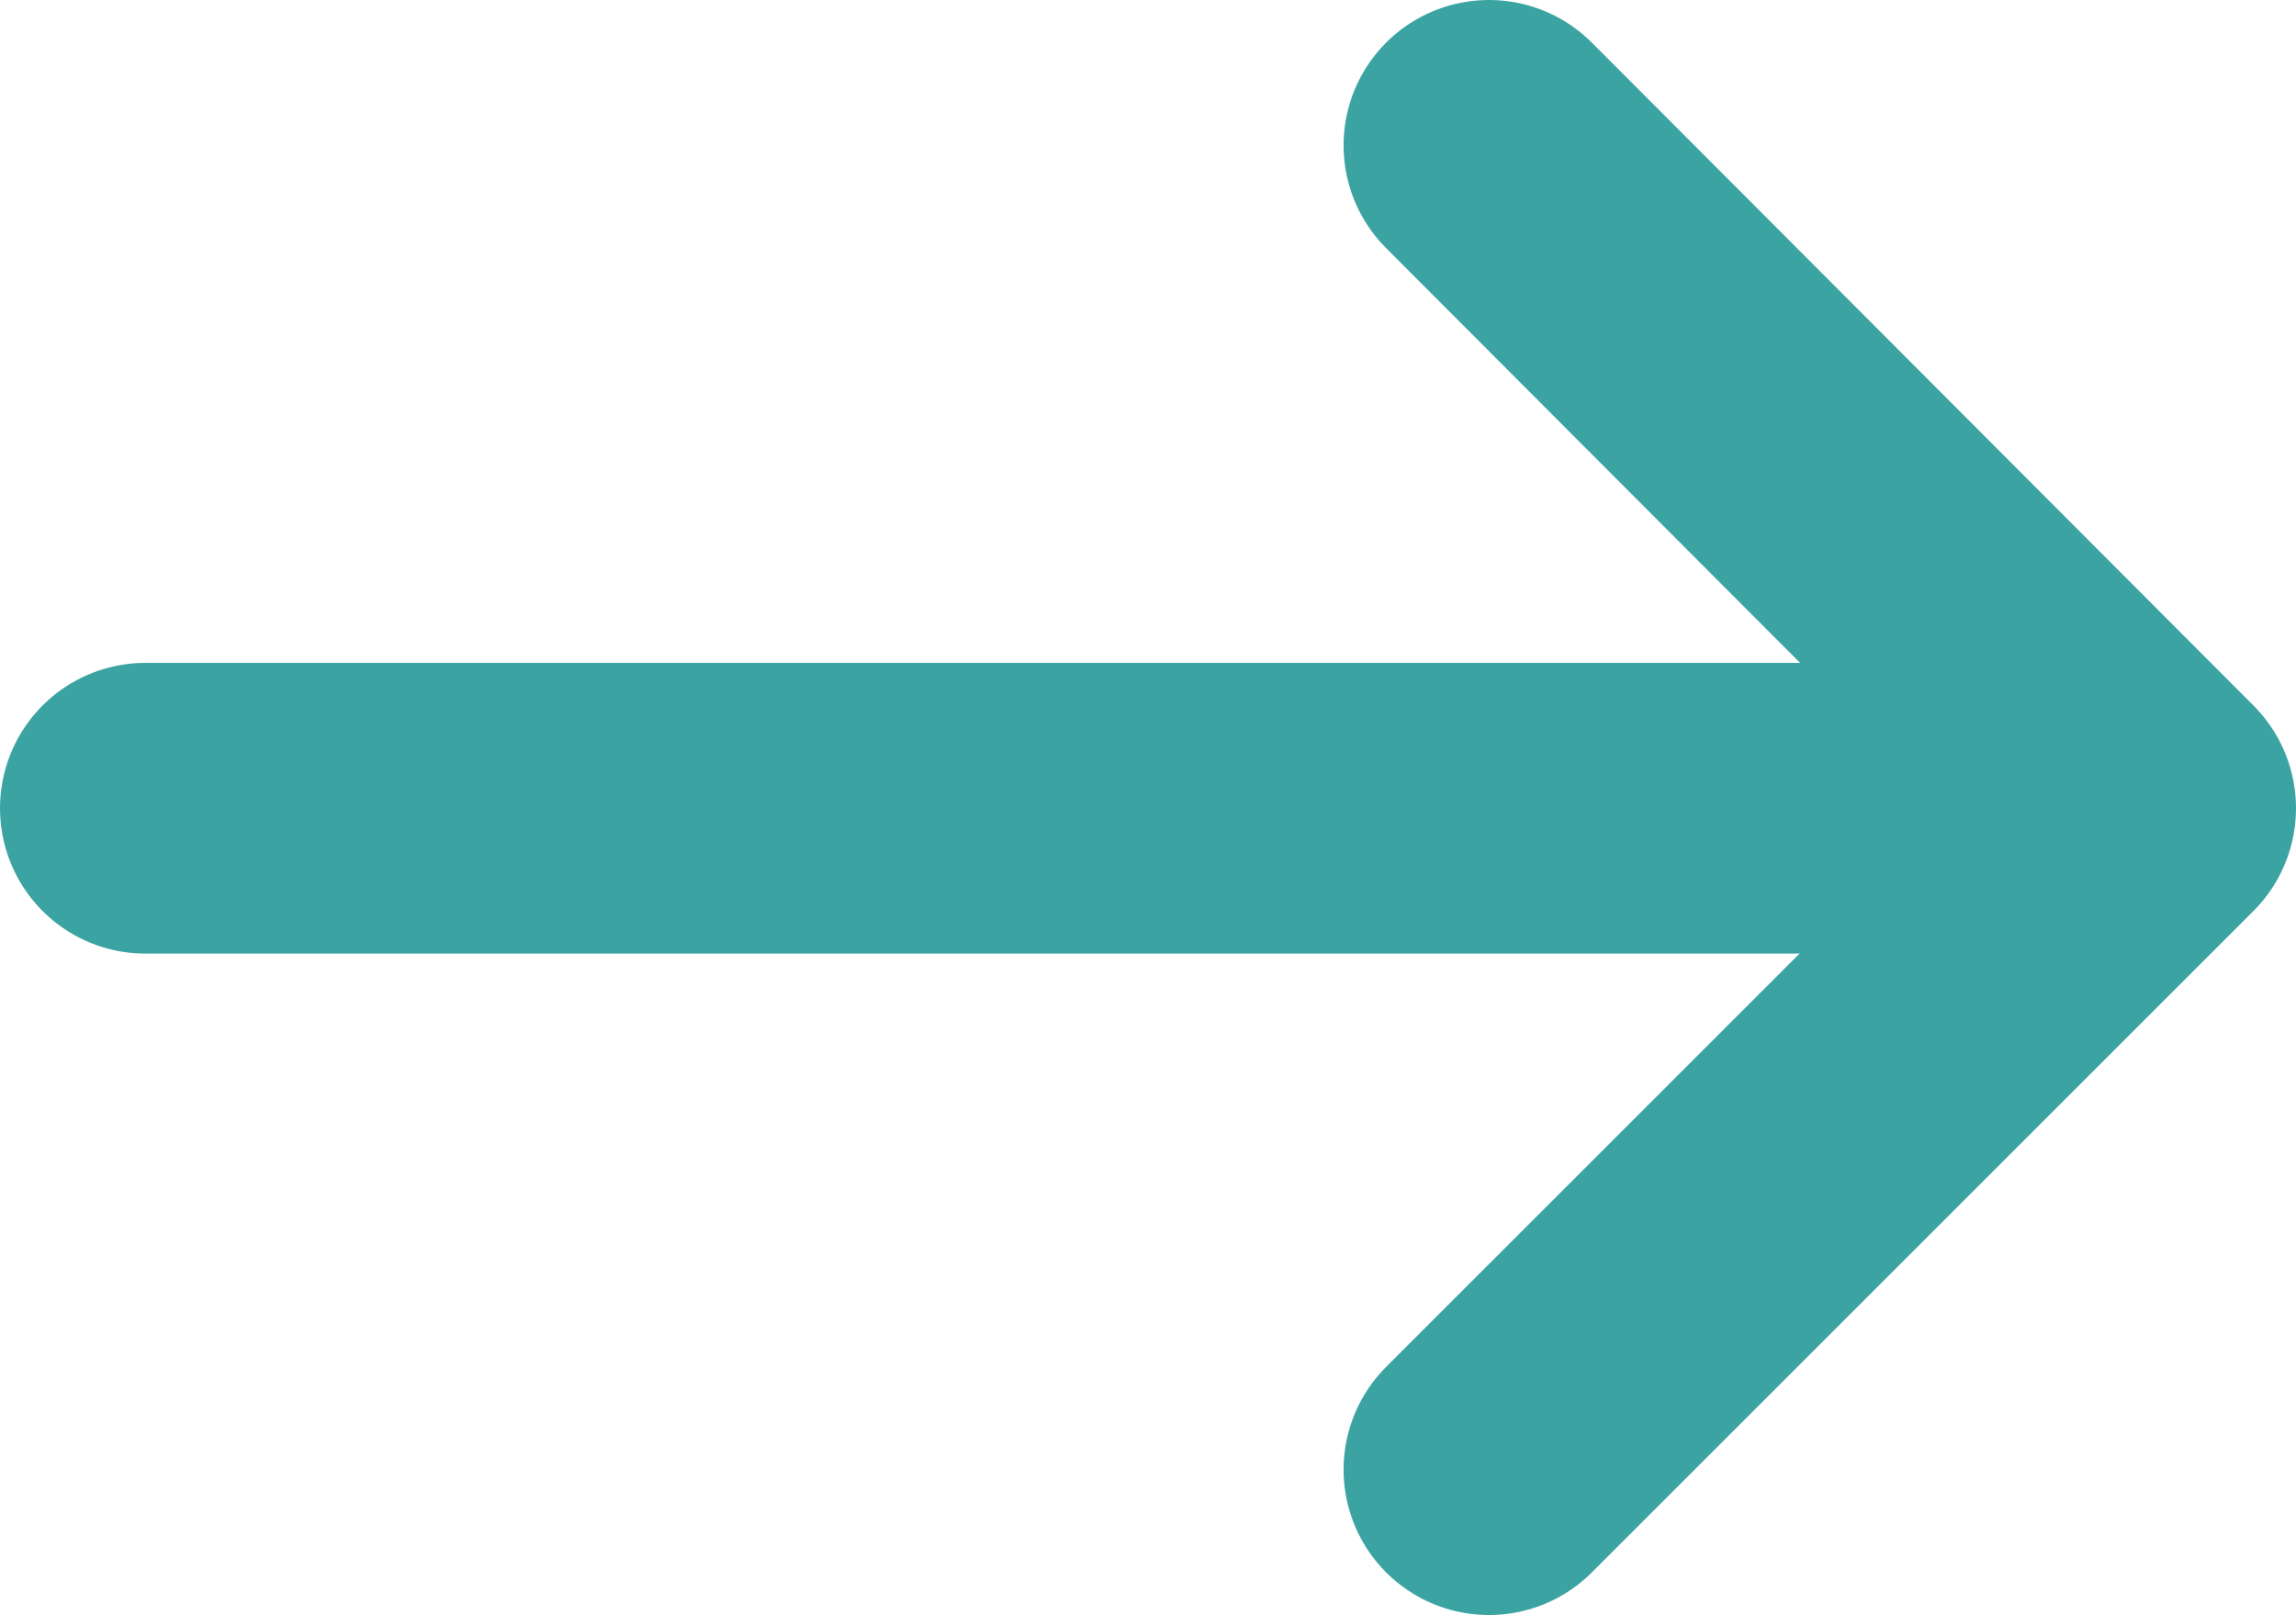
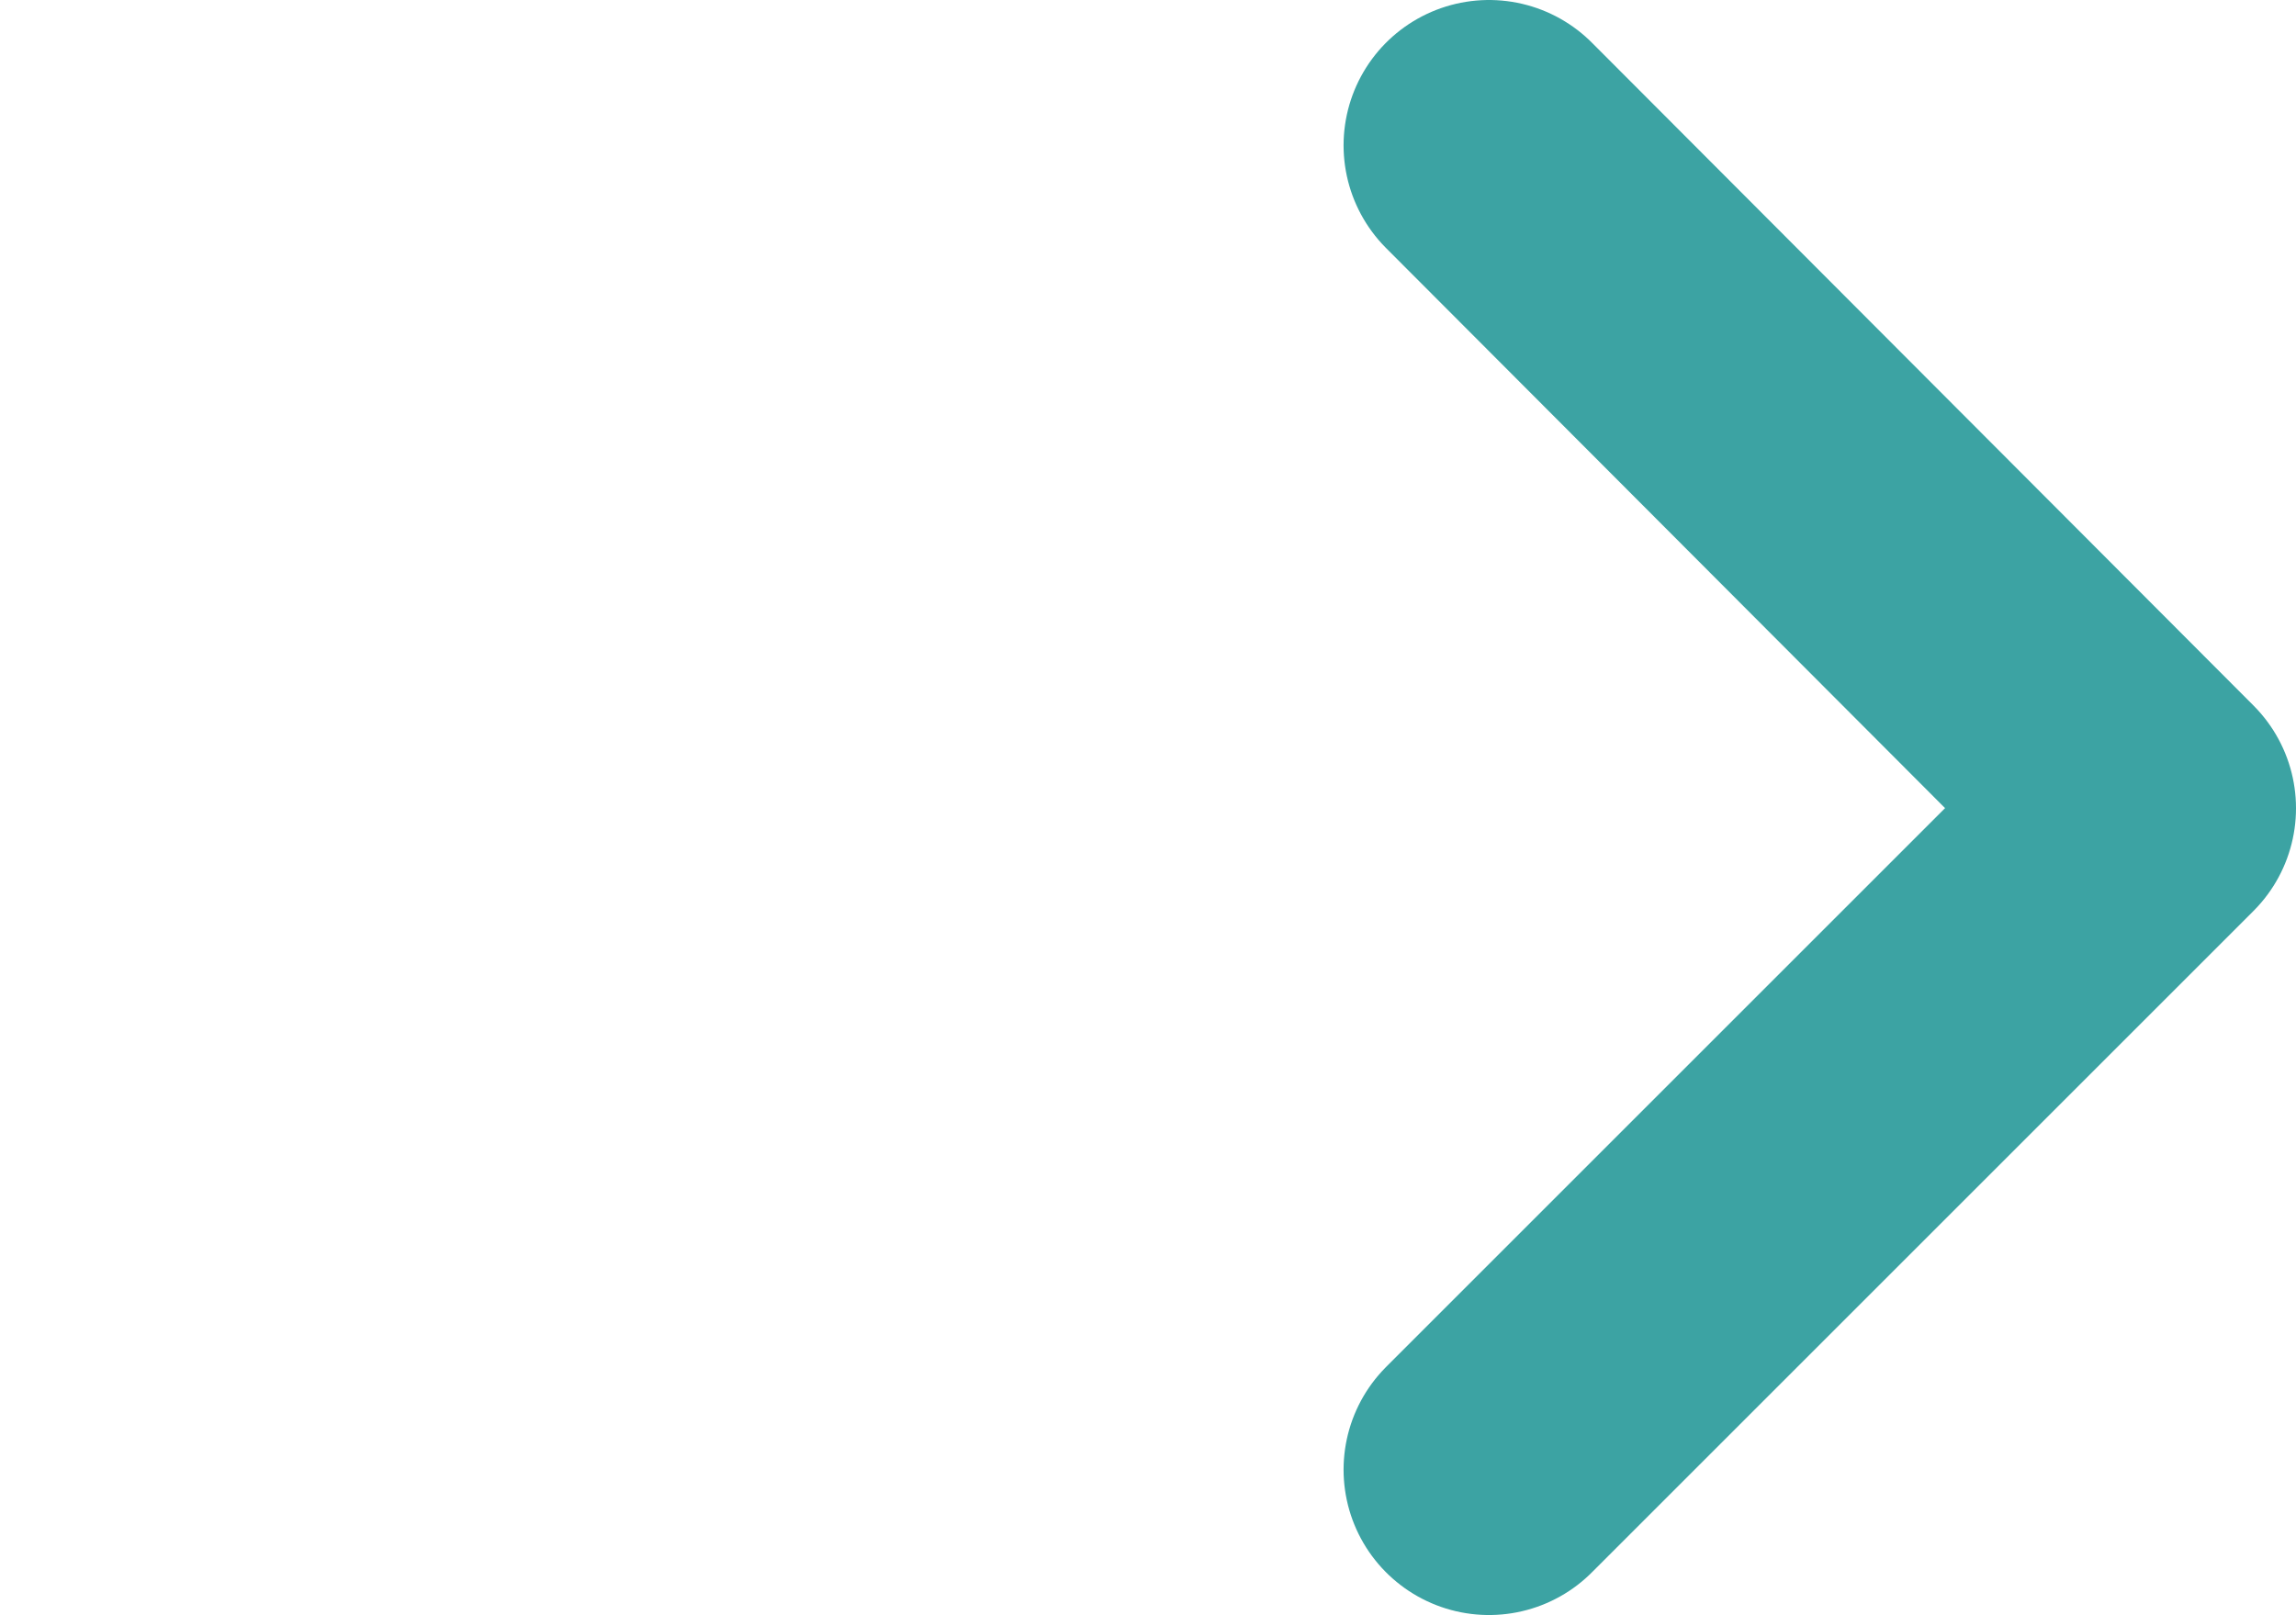
<svg xmlns="http://www.w3.org/2000/svg" viewBox="0 0 15.79 11.11">
  <defs>
    <style>.cls-1{fill:none;stroke:#3ca3a3;stroke-linecap:round;stroke-linejoin:round;stroke-width:2px;}</style>
  </defs>
  <g id="Capa_2" data-name="Capa 2">
    <g id="Capa_1-2" data-name="Capa 1">
-       <line class="cls-1" x1="1" y1="5.56" x2="14.1" y2="5.56" />
      <polyline class="cls-1" points="10.24 1 14.79 5.56 10.24 10.11" />
    </g>
  </g>
</svg>